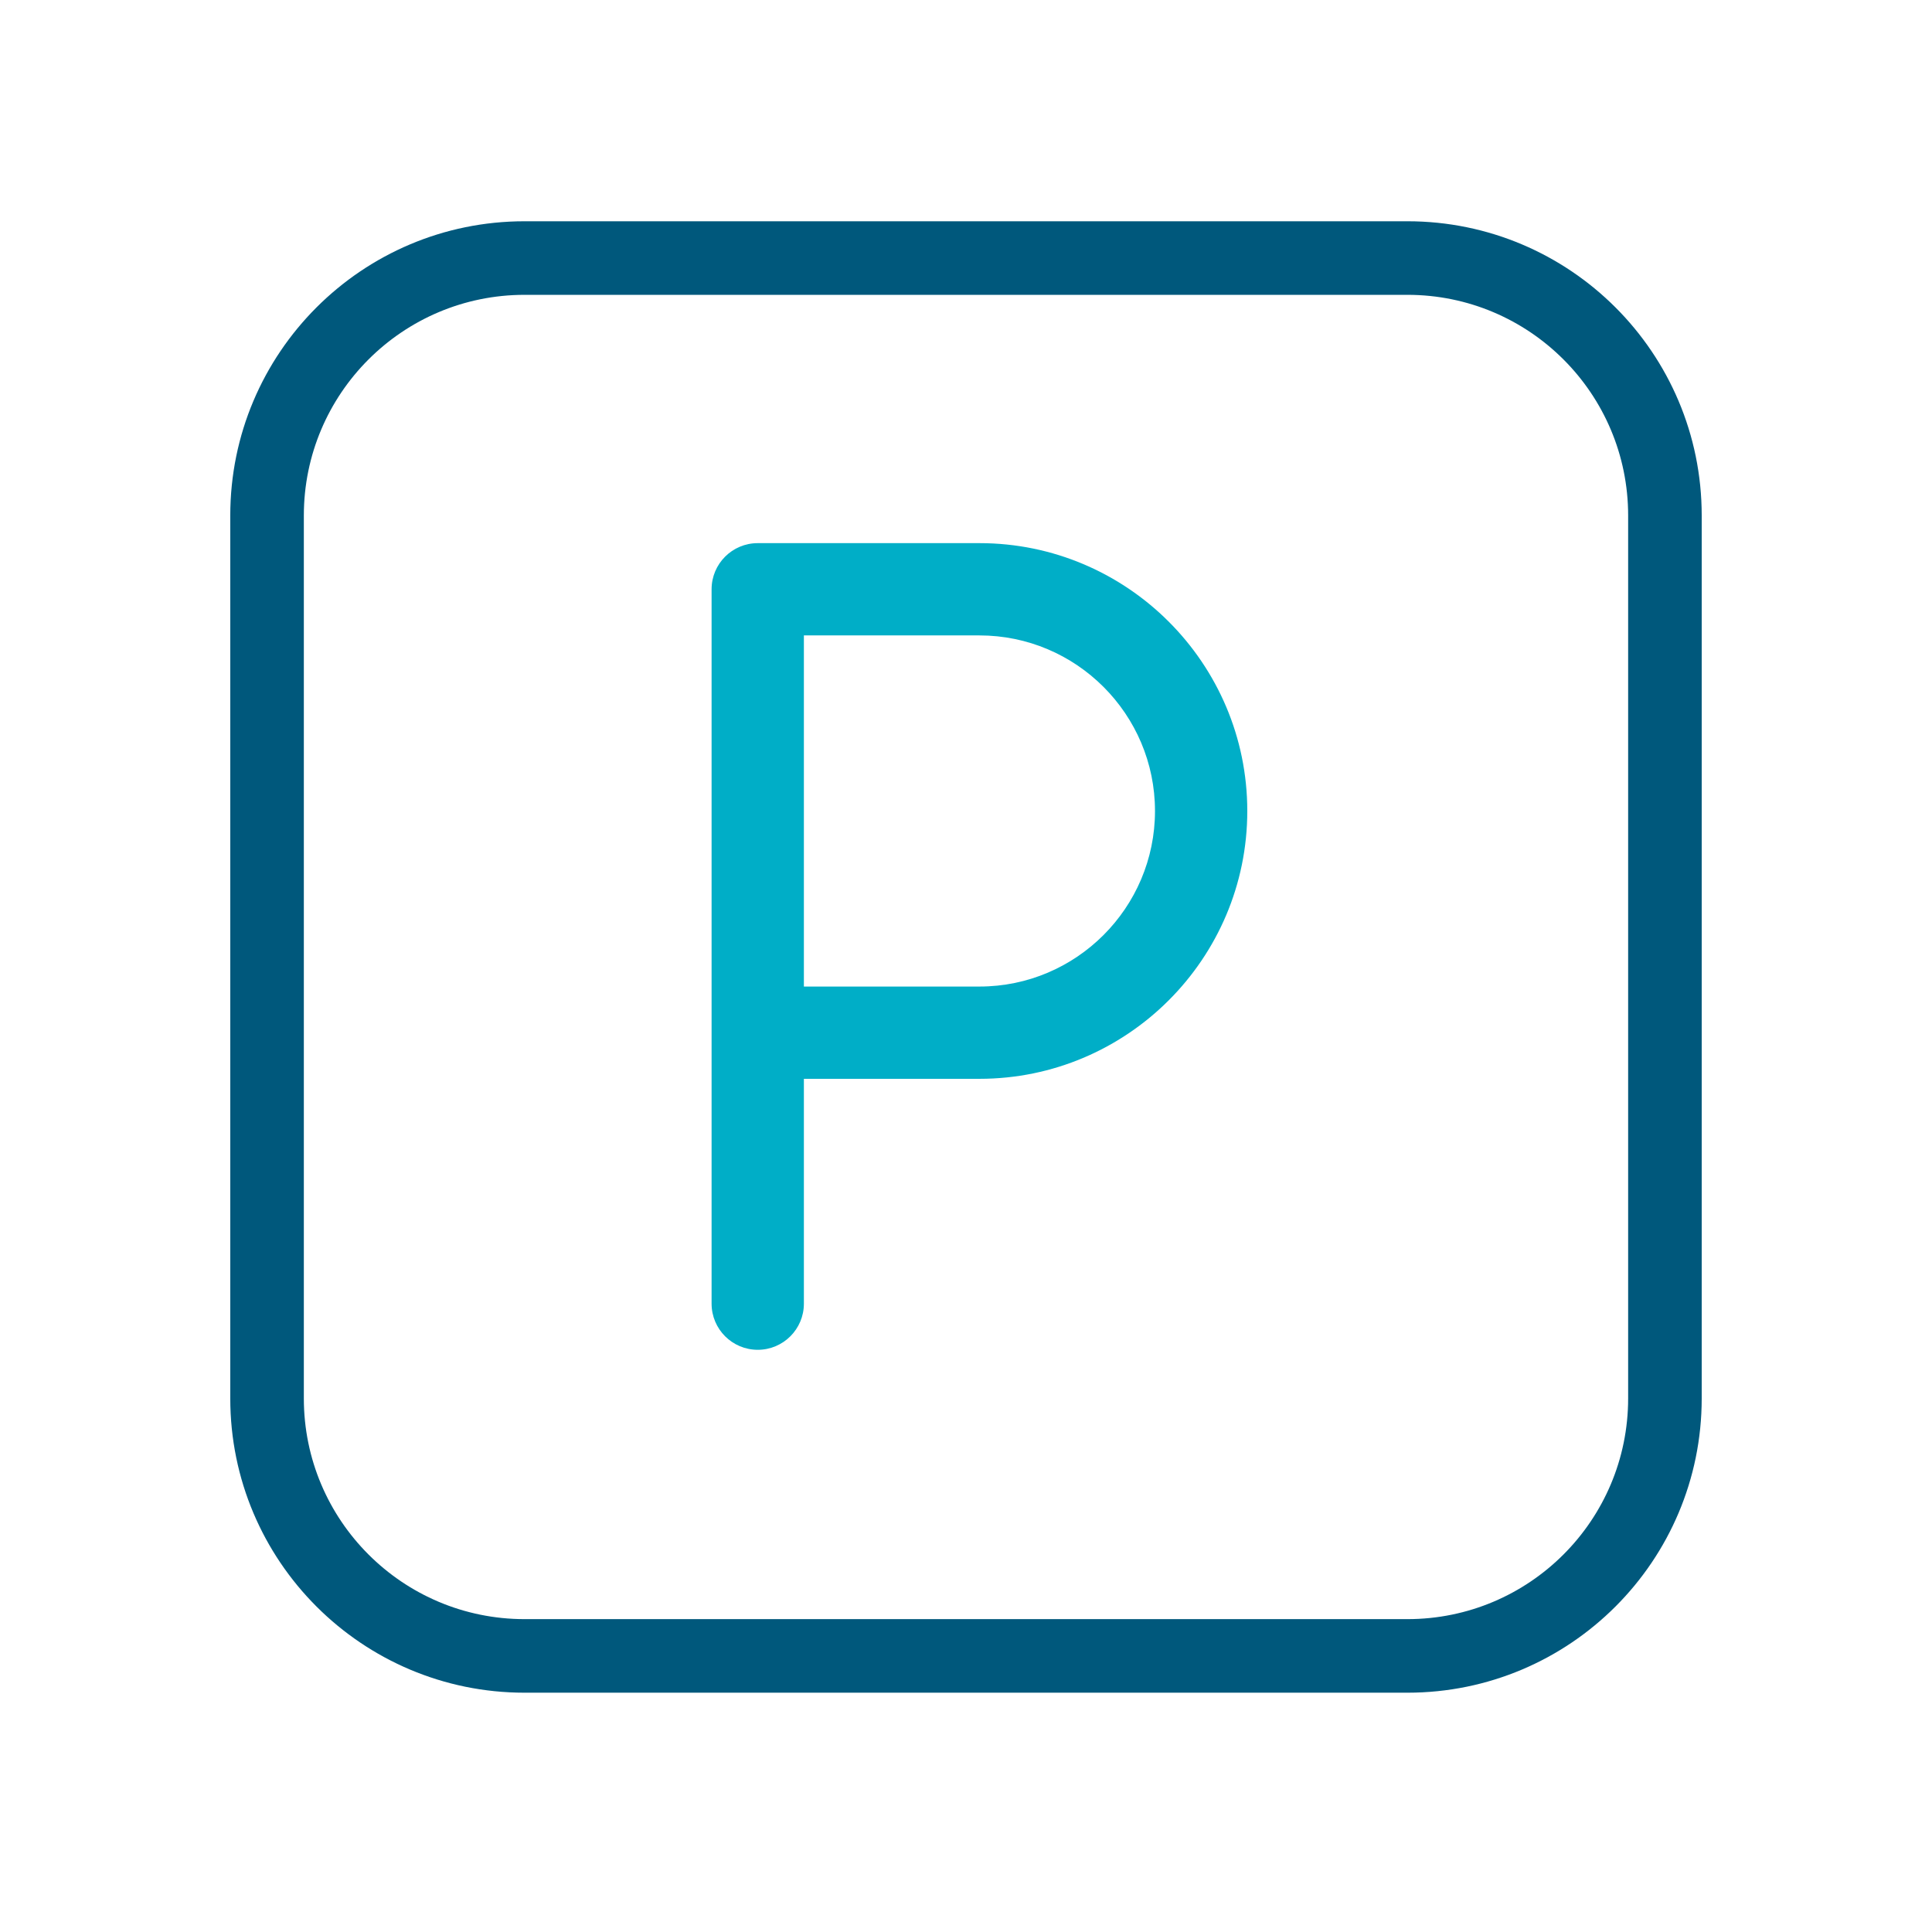
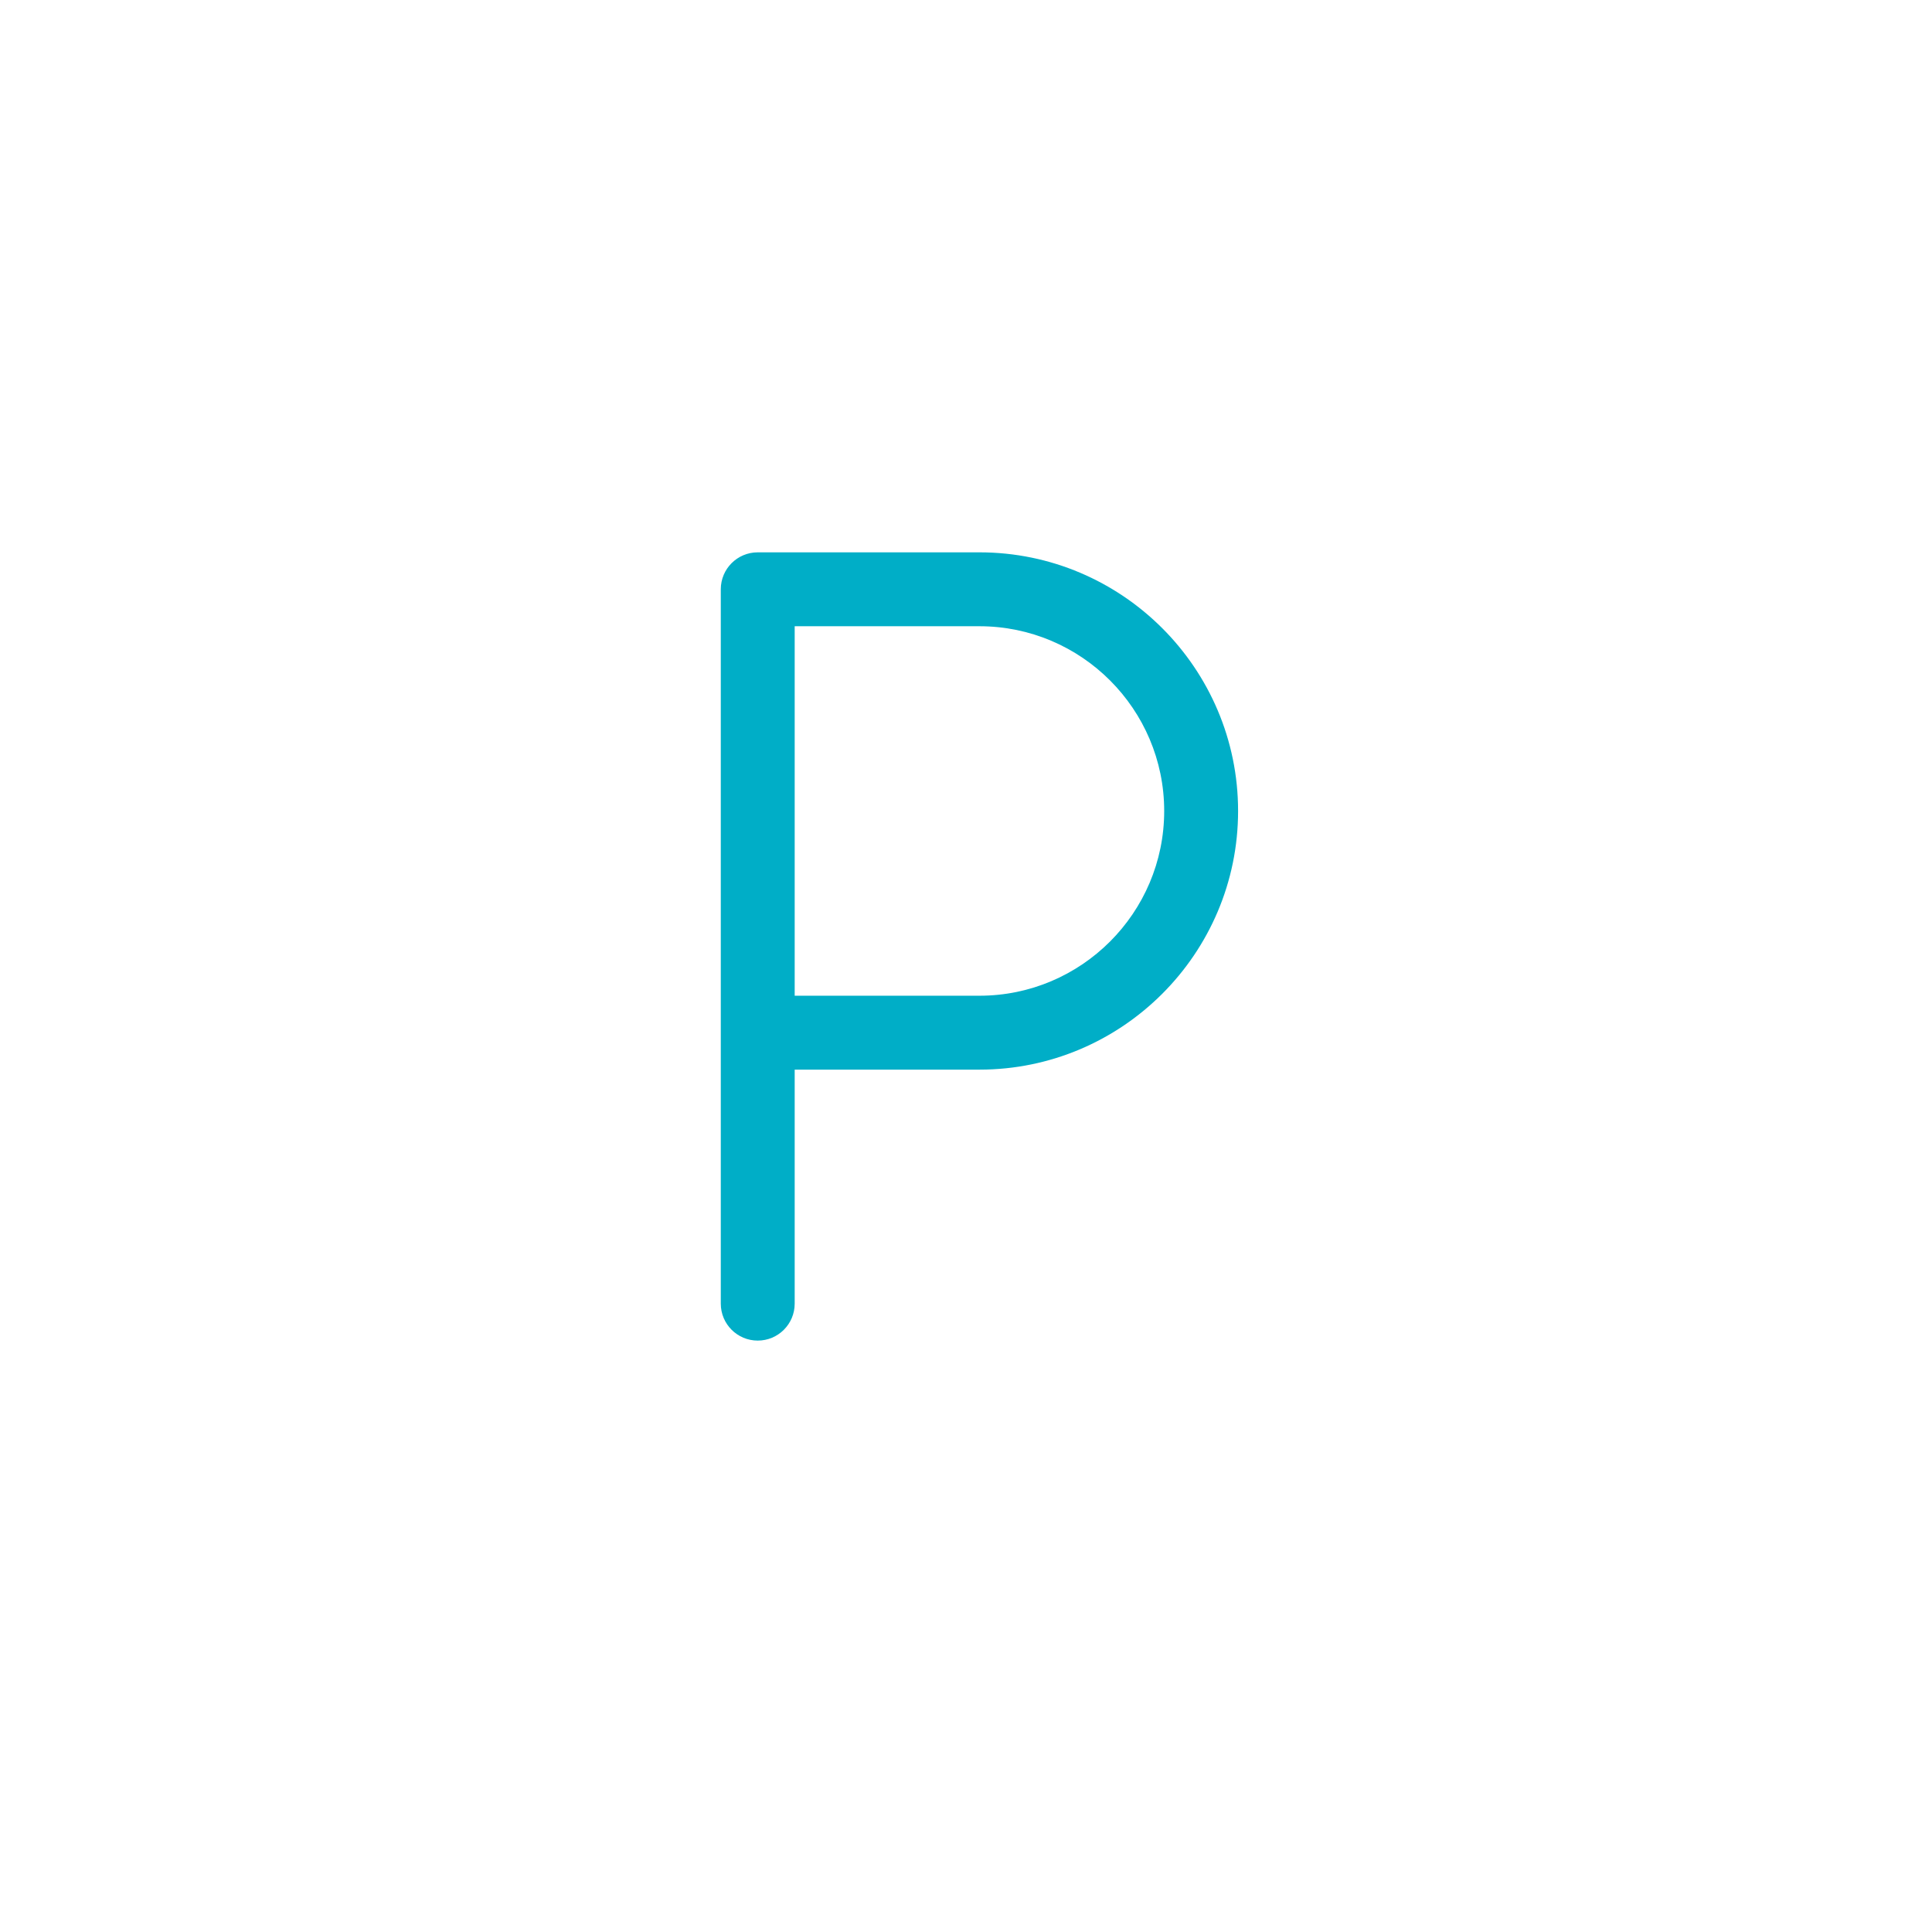
<svg xmlns="http://www.w3.org/2000/svg" width="101" height="101" viewBox="0 0 101 101" fill="none">
  <path d="M51.202 28.875H39.612C38.545 28.875 37.681 29.739 37.681 30.806V68.152C37.681 69.219 38.545 70.083 39.612 70.083C40.679 70.083 41.544 69.219 41.544 68.152V55.918H51.202C58.658 55.918 64.724 49.852 64.724 42.396C64.724 34.94 58.658 28.875 51.202 28.875ZM51.202 52.054H41.544V32.738H51.202C56.528 32.738 60.861 37.071 60.861 42.396C60.861 47.722 56.528 52.054 51.202 52.054Z" fill="#00AEC7" />
-   <path fill-rule="evenodd" clip-rule="evenodd" d="M37.2 30.806C37.2 29.474 38.28 28.394 39.613 28.394H51.203C58.924 28.394 65.205 34.675 65.205 42.396C65.205 50.118 58.924 56.398 51.203 56.398H42.025V68.152C42.025 69.484 40.945 70.564 39.613 70.564C38.28 70.564 37.2 69.484 37.2 68.152V30.806ZM39.613 29.355C38.811 29.355 38.162 30.005 38.162 30.806V68.152C38.162 68.953 38.811 69.603 39.613 69.603C40.414 69.603 41.063 68.953 41.063 68.152V55.437H51.203C58.393 55.437 64.243 49.587 64.243 42.396C64.243 35.206 58.393 29.355 51.203 29.355H39.613ZM41.063 32.257H51.203C56.794 32.257 61.342 36.805 61.342 42.396C61.342 47.987 56.794 52.535 51.203 52.535H41.063V32.257ZM42.025 33.218V51.574H51.203C56.263 51.574 60.38 47.456 60.38 42.396C60.38 37.336 56.263 33.218 51.203 33.218H42.025Z" fill="#00AEC7" />
-   <path fill-rule="evenodd" clip-rule="evenodd" d="M73.576 15.413H27.423C21.05 15.413 15.884 20.579 15.884 26.951V73.105C15.884 79.478 21.05 84.644 27.423 84.644H73.576C79.949 84.644 85.115 79.478 85.115 73.105V26.951C85.115 20.579 79.949 15.413 73.576 15.413ZM27.423 11.567C18.926 11.567 12.038 18.455 12.038 26.951V73.105C12.038 81.602 18.926 88.49 27.423 88.49H73.576C82.073 88.49 88.961 81.602 88.961 73.105V26.951C88.961 18.455 82.073 11.567 73.576 11.567H27.423Z" fill="#00587C" />
</svg>